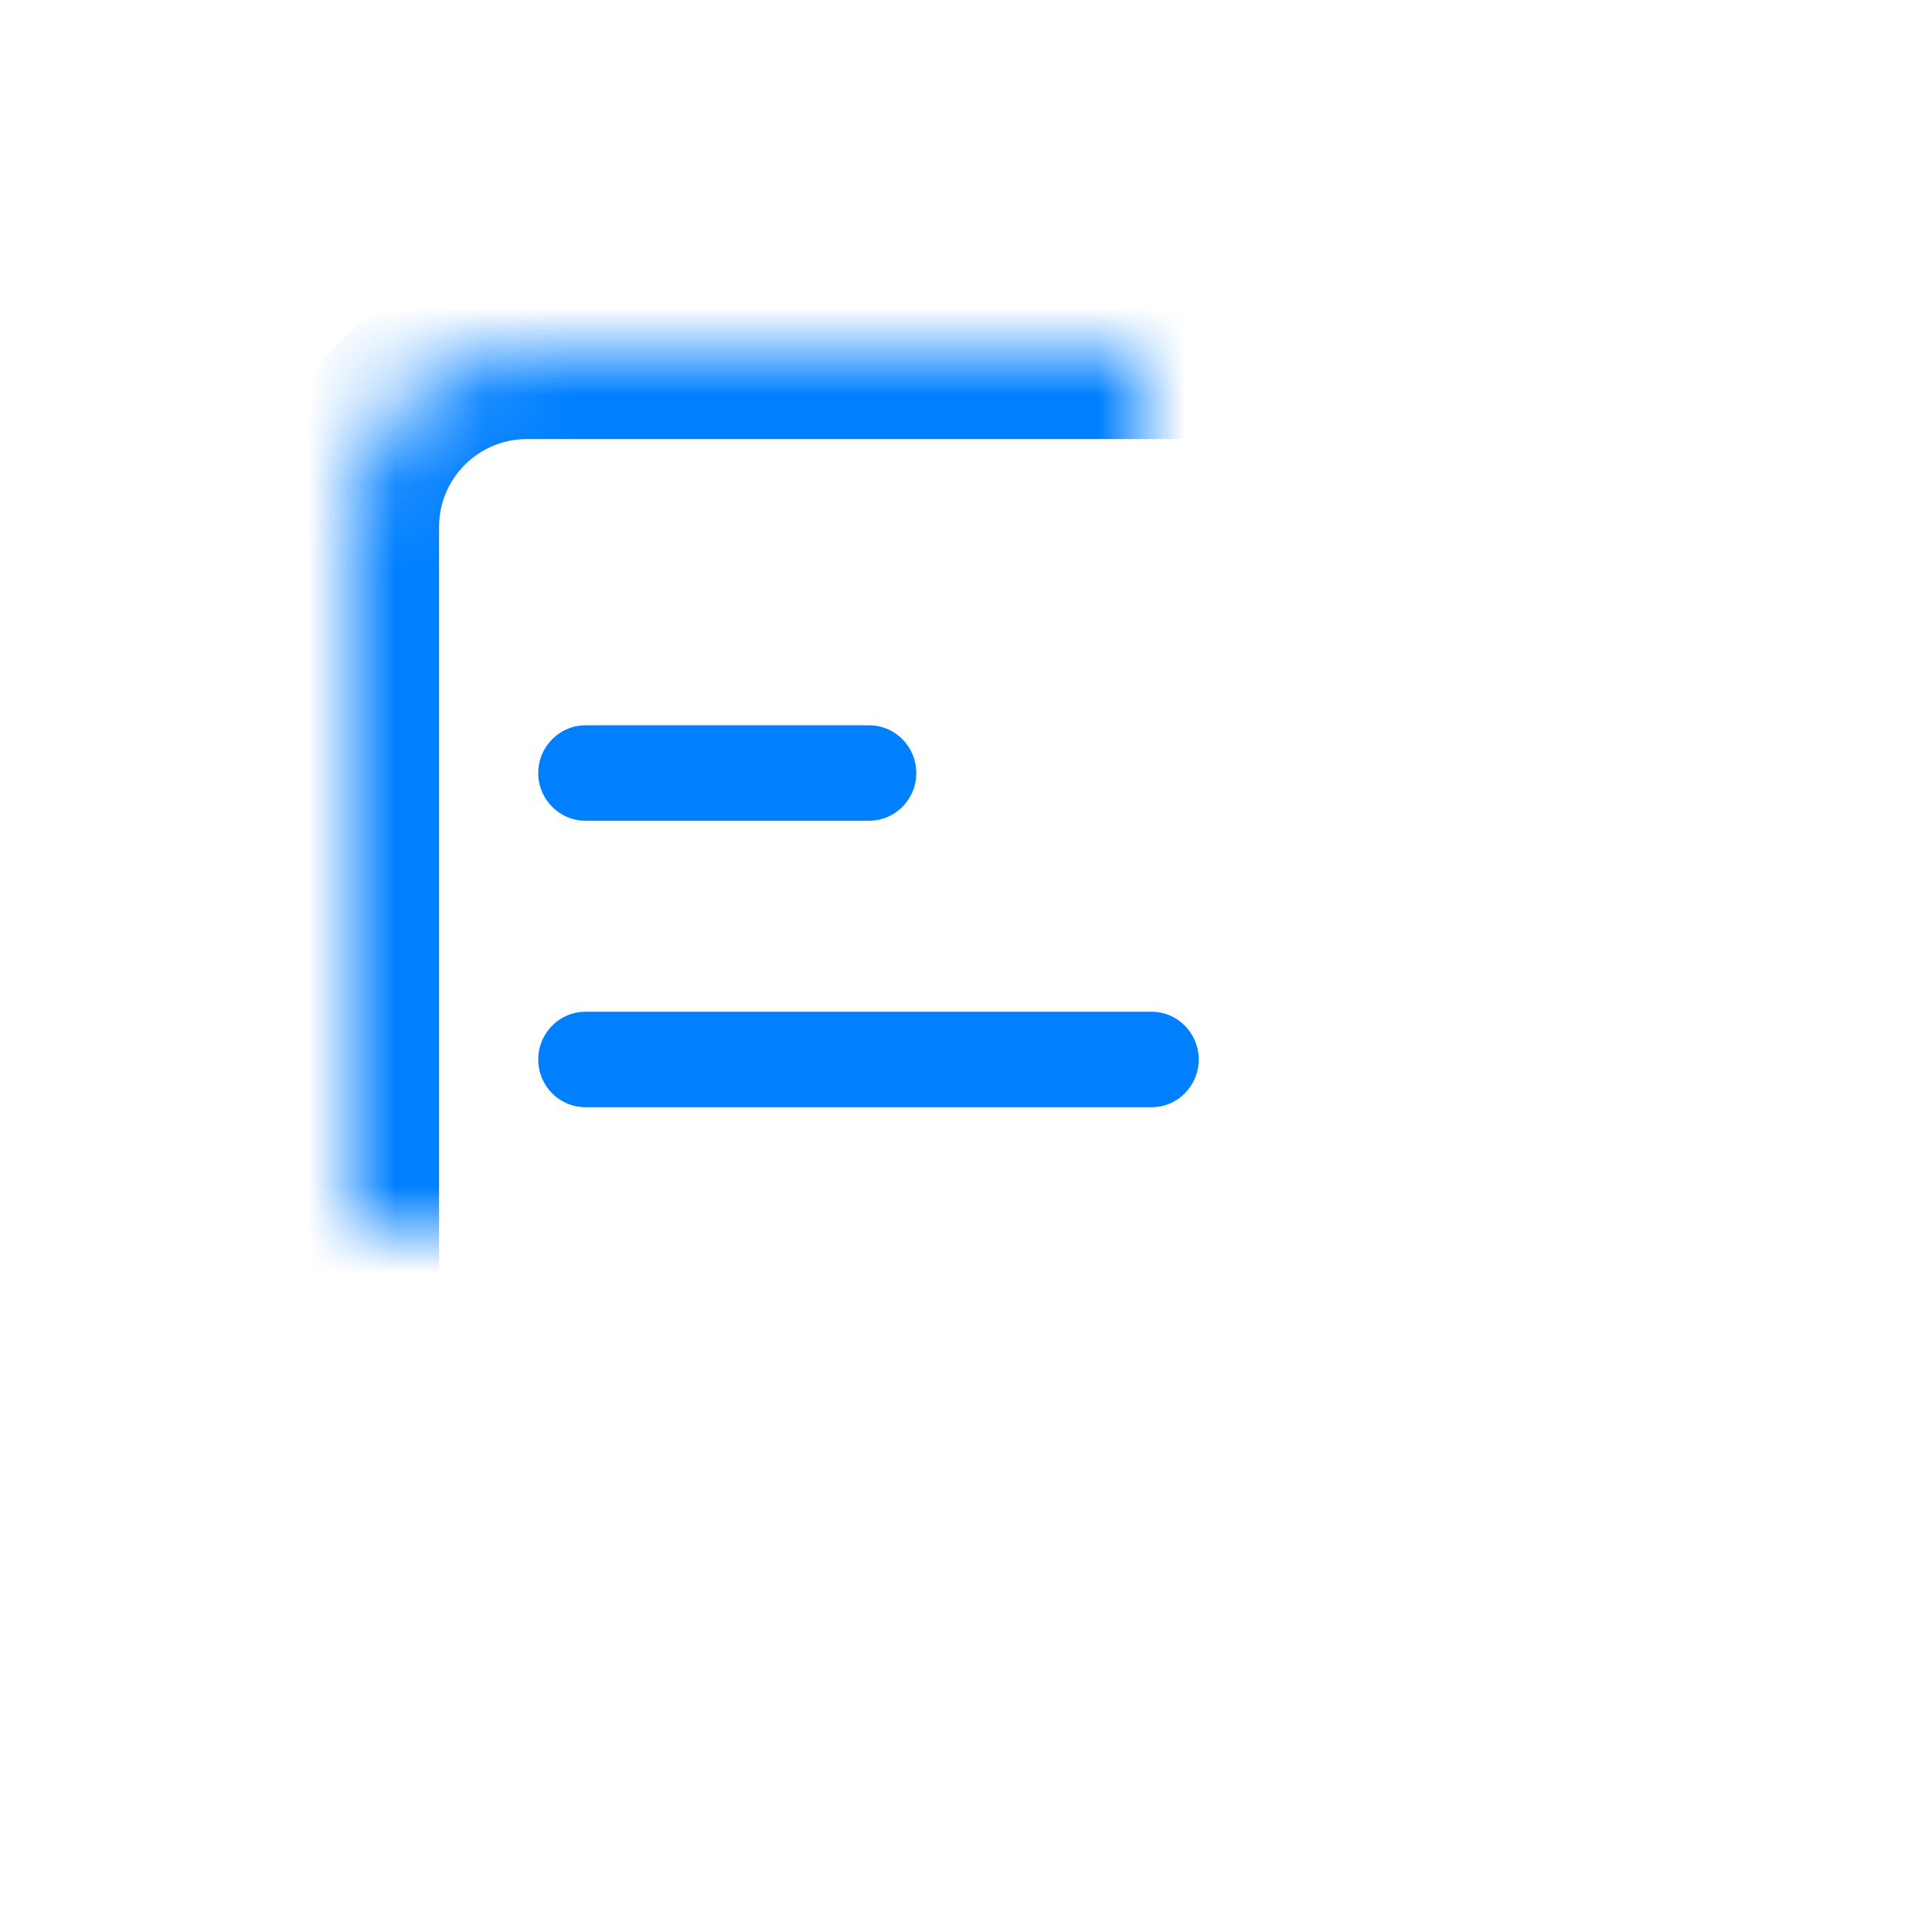
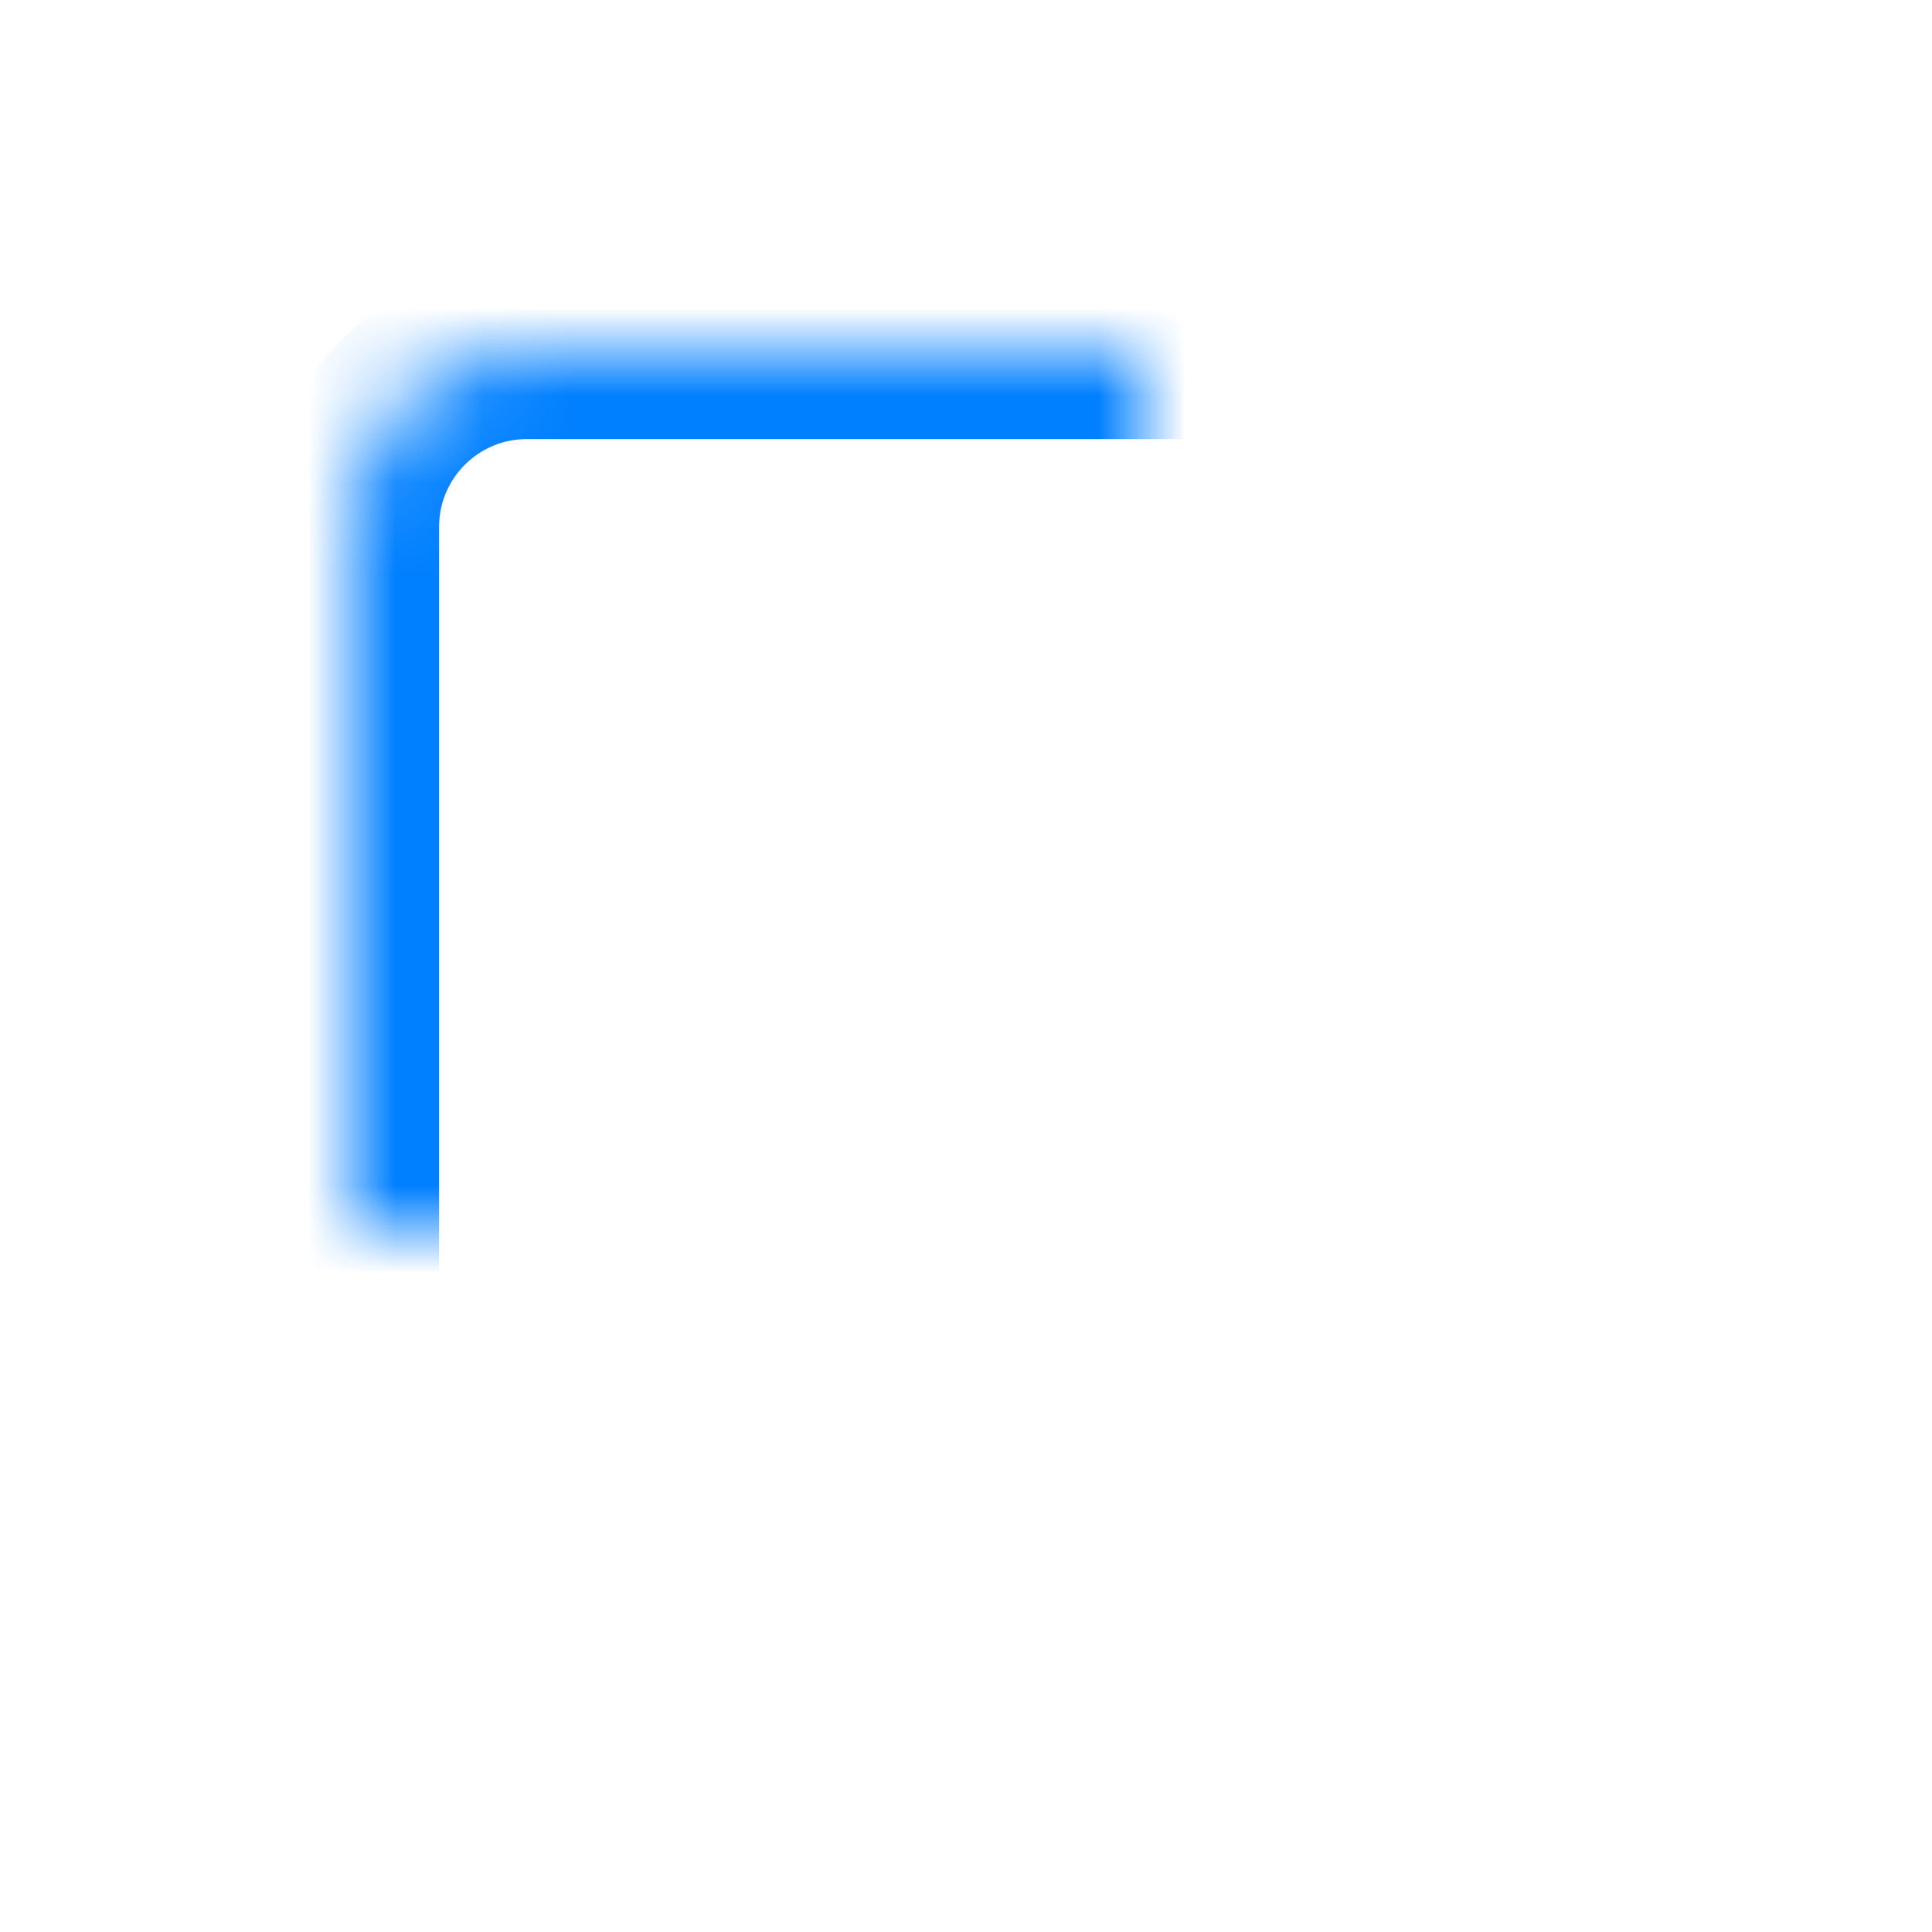
<svg xmlns="http://www.w3.org/2000/svg" xmlns:xlink="http://www.w3.org/1999/xlink" width="22px" height="22px" viewBox="0 0 22 22" version="1.1">
  <title>05CB4759-B2FD-4718-8E0C-848EB746D023</title>
  <desc>Created with sketchtool.</desc>
  <defs>
-     <rect id="path-1" x="238" y="128" width="700" height="50" rx="2" />
    <filter x="-50%" y="-50%" width="200%" height="200%" filterUnits="objectBoundingBox" id="filter-2">
      <feOffset dx="0" dy="1" in="SourceAlpha" result="shadowOffsetOuter1" />
      <feGaussianBlur stdDeviation="1" in="shadowOffsetOuter1" result="shadowBlurOuter1" />
      <feColorMatrix values="0 0 0 0 0   0 0 0 0 0   0 0 0 0 0  0 0 0 0.05 0" type="matrix" in="shadowBlurOuter1" />
    </filter>
    <rect id="path-3" x="4" y="4" width="13" height="14" rx="2" />
    <mask id="mask-4" maskContentUnits="userSpaceOnUse" maskUnits="objectBoundingBox" x="0" y="0" width="13" height="14" fill="white">
      <use xlink:href="#path-3" />
    </mask>
  </defs>
  <g id="首页" stroke="none" stroke-width="1" fill="none" fill-rule="evenodd">
    <g id="首页2_Co_普通用户" transform="translate(-305, -142)">
      <g id="Combined-Shape">
        <use fill="black" fill-opacity="1" filter="url(#filter-2)" xlink:href="#path-1" />
        <use fill="#FFFFFF" fill-rule="evenodd" xlink:href="#path-1" />
      </g>
      <g id="Group-30" transform="translate(305, 142)">
        <rect id="Rectangle-3" x="0" y="0" width="22" height="22" />
-         <path d="M9.896,9.346 L6.668,9.346 C6.371,9.346 6.129,9.103 6.129,8.803 C6.129,8.502 6.371,8.259 6.668,8.259 L9.896,8.259 C10.193,8.259 10.434,8.502 10.434,8.803 C10.434,9.103 10.193,9.346 9.896,9.346 M13.113,12.608 L6.667,12.608 C6.37,12.608 6.129,12.365 6.129,12.065 C6.129,11.764 6.37,11.521 6.667,11.521 L13.113,11.521 C13.41,11.521 13.65,11.764 13.65,12.065 C13.65,12.365 13.41,12.608 13.113,12.608" id="iconfont-bianji" fill="#007FFF" />
        <use id="Rectangle" stroke="#007FFF" mask="url(#mask-4)" stroke-width="2" xlink:href="#path-3" />
      </g>
    </g>
  </g>
</svg>